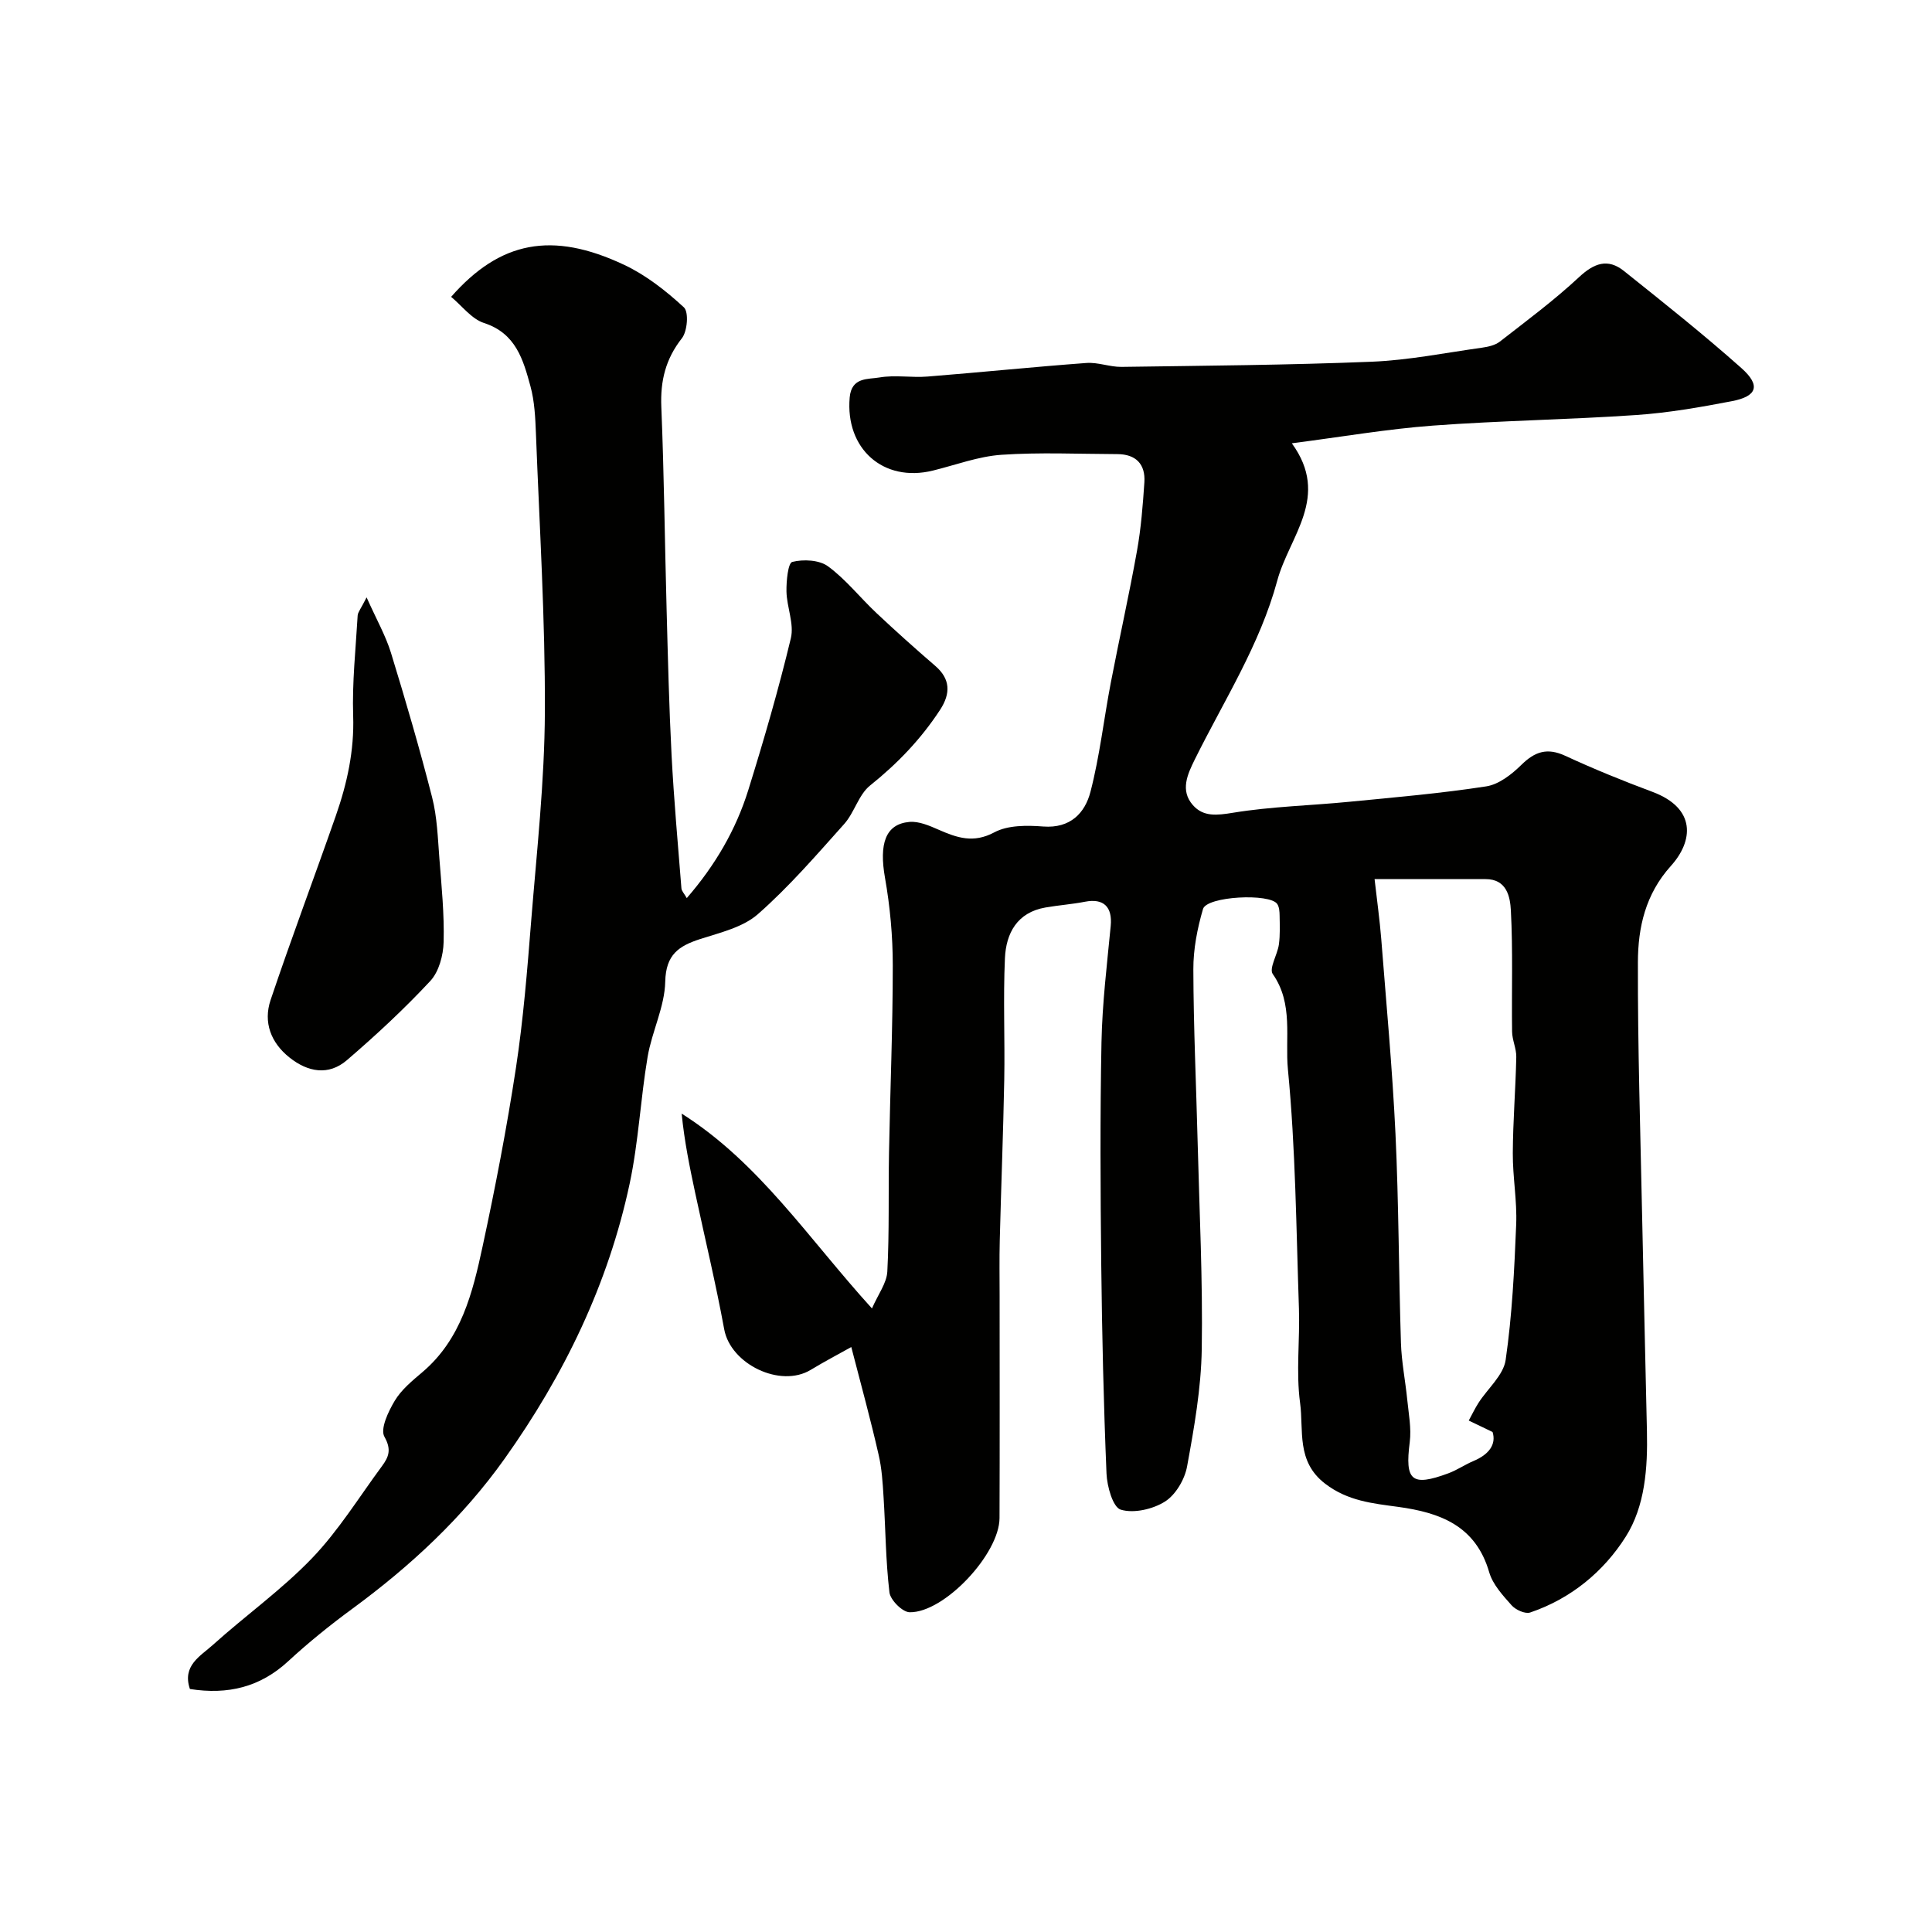
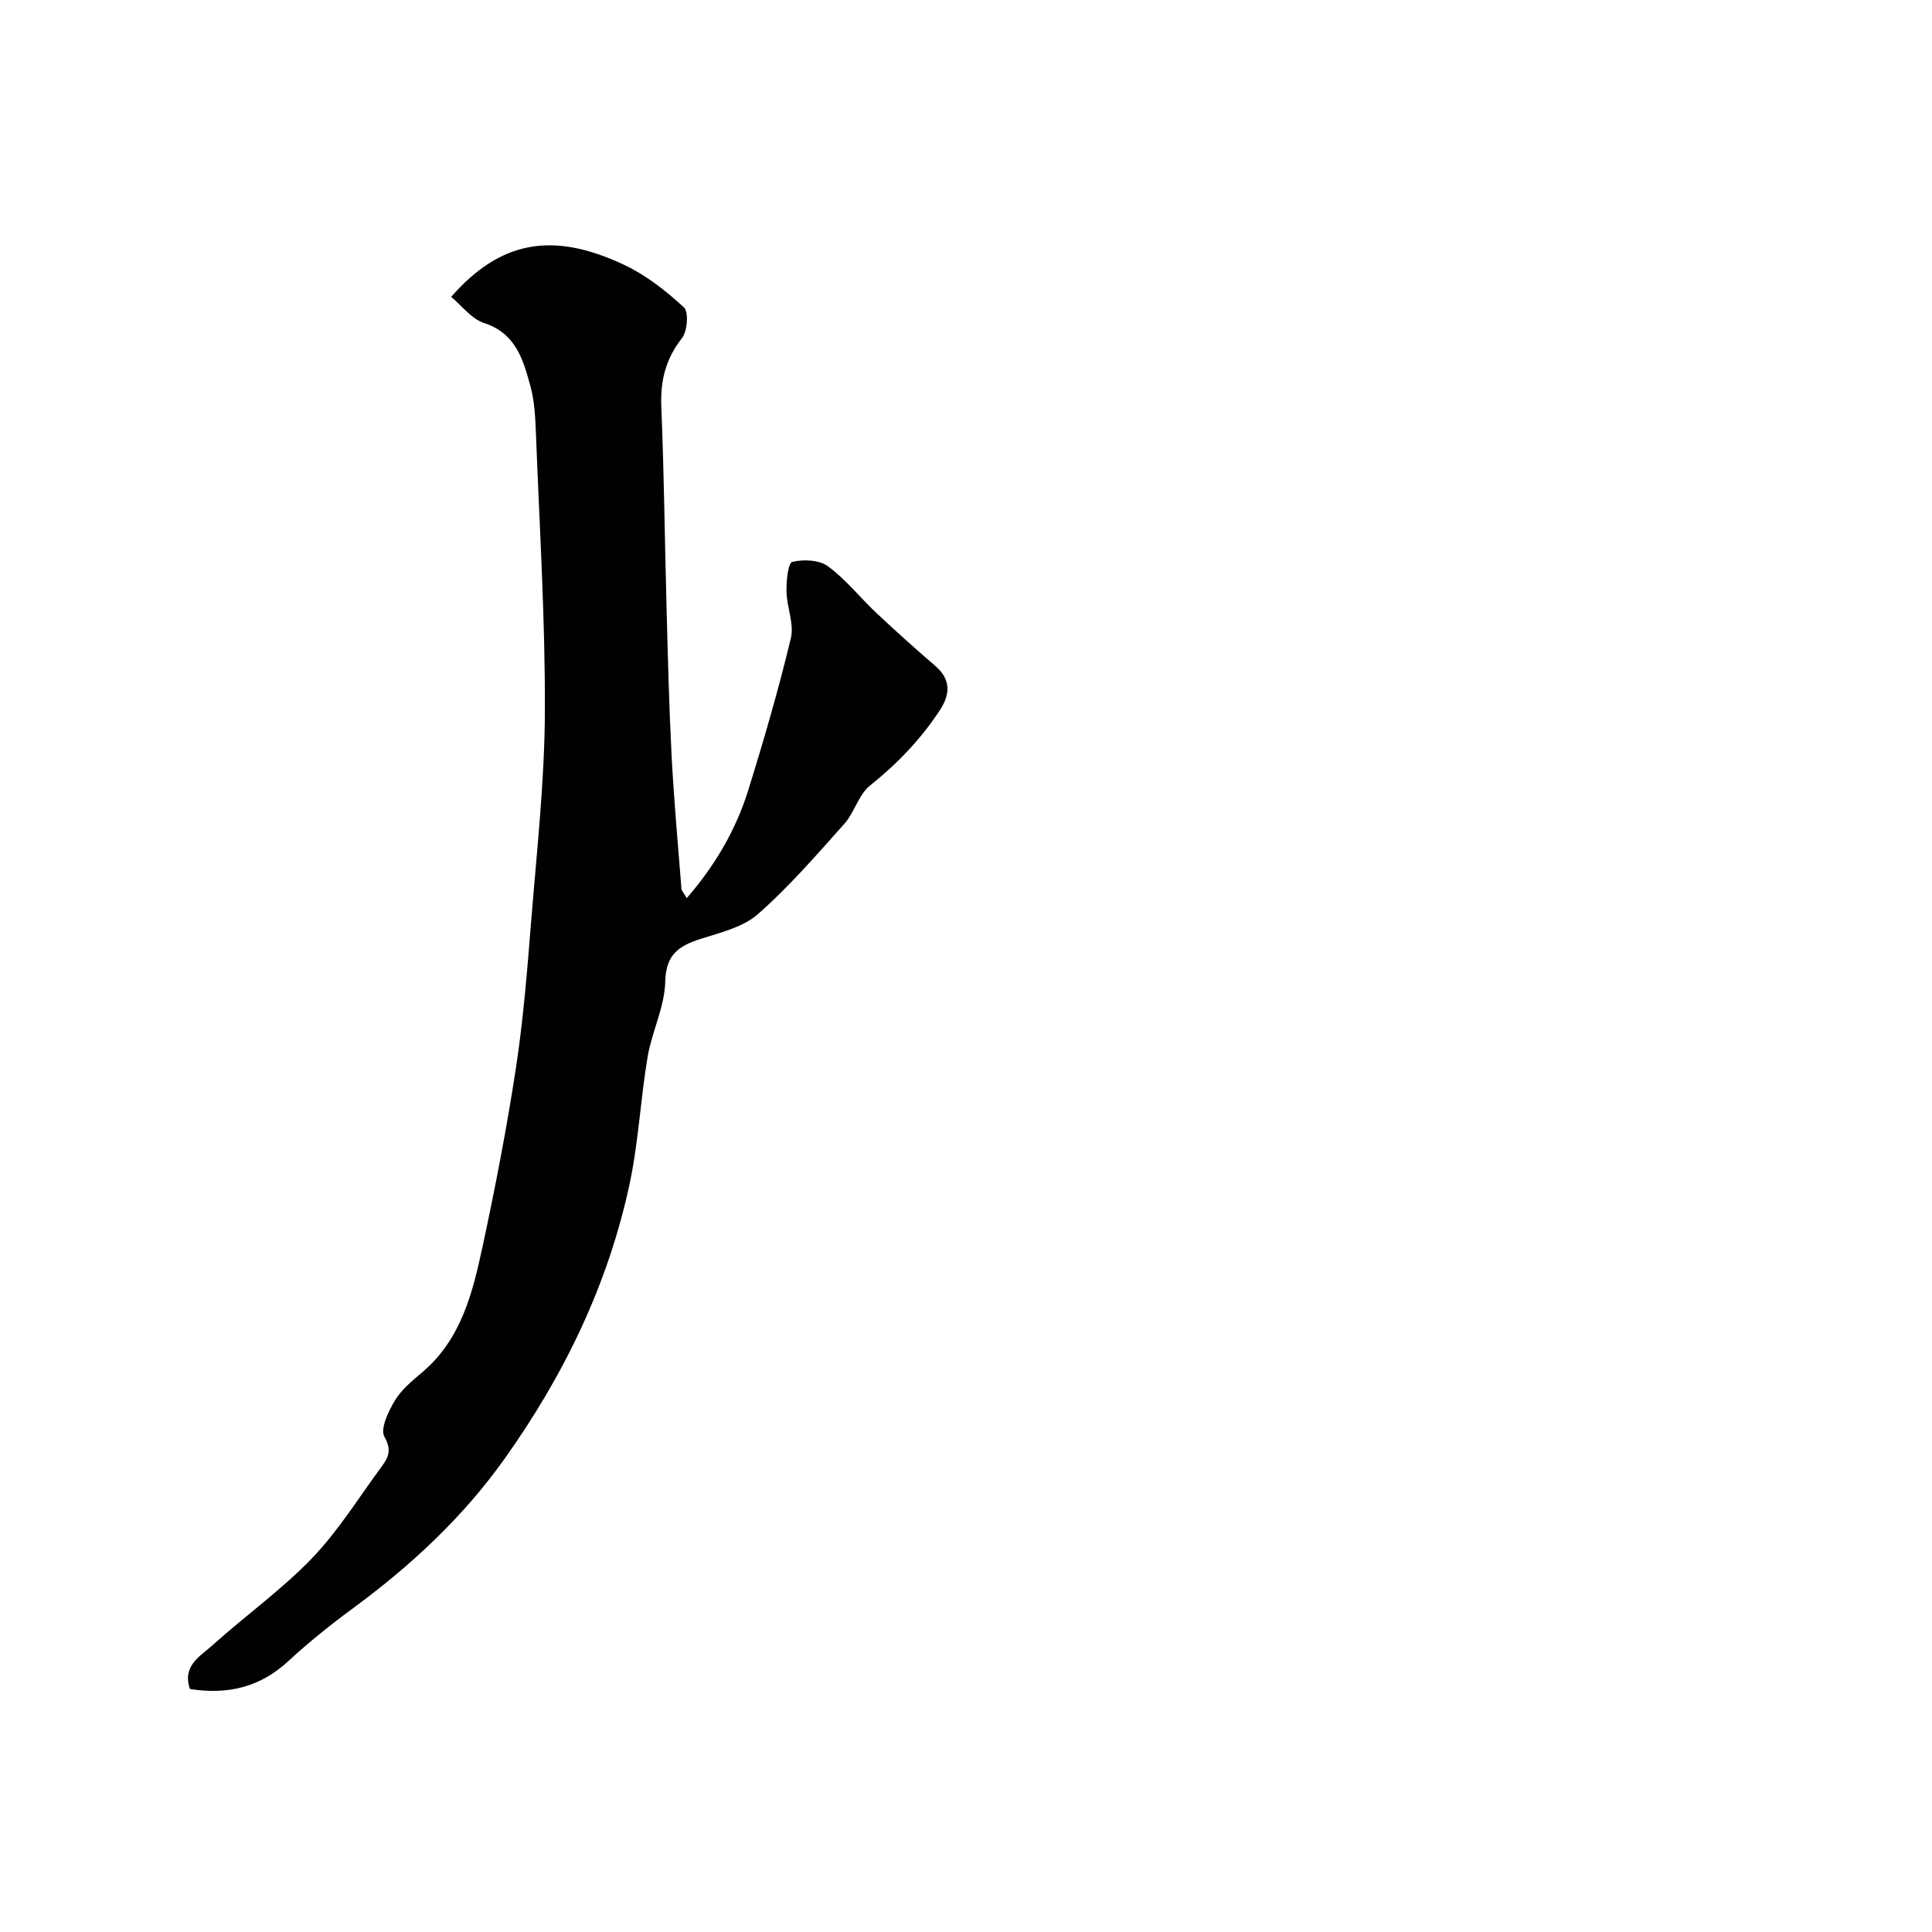
<svg xmlns="http://www.w3.org/2000/svg" enable-background="new 0 0 400 400" viewBox="0 0 400 400">
  <g fill="#010100">
-     <path d="m176.25 278.89c-2.65 1.48-5.57 3.01-8.39 4.72-6.3 3.82-16.6-1.18-17.92-8.39-1.73-9.43-3.98-18.77-5.99-28.15-1.15-5.39-2.26-10.79-2.82-16.51 16.06 10.15 26.24 25.86 39.4 40.34 1.28-2.94 3.06-5.25 3.18-7.65.43-8.18.2-16.39.35-24.58.24-12.94.78-25.87.78-38.8 0-6.05-.56-12.16-1.61-18.12-1.24-7.02.06-11.14 5.06-11.58 1.95-.17 4.12.77 6.01 1.6 3.83 1.68 7.23 2.88 11.58.55 2.81-1.5 6.75-1.46 10.12-1.2 5.61.42 8.64-2.79 9.78-7.22 1.91-7.39 2.76-15.05 4.2-22.56 1.75-9.11 3.79-18.16 5.42-27.28.84-4.67 1.21-9.44 1.53-14.19.25-3.78-1.76-5.84-5.61-5.85-8-.03-16.03-.4-23.99.14-4.78.33-9.46 2.11-14.19 3.27-10.27 2.52-18.16-4.53-17.22-15.15.38-4.24 3.79-3.72 6.16-4.13 3.24-.56 6.66.08 9.97-.19 10.96-.87 21.91-2 32.88-2.81 2.39-.18 4.85.84 7.27.81 17.27-.25 34.55-.37 51.8-1.07 7.65-.31 15.25-1.85 22.86-2.91 1.26-.18 2.69-.5 3.66-1.25 5.56-4.33 11.25-8.55 16.39-13.34 3.13-2.92 5.97-3.96 9.32-1.28 8.21 6.56 16.45 13.11 24.3 20.09 4.05 3.6 3.29 5.85-1.97 6.86-6.56 1.26-13.2 2.42-19.85 2.87-14.01.96-28.08 1.15-42.08 2.19-9.42.7-18.77 2.32-29.17 3.66 8.05 11.06-.53 19.24-3.01 28.41-3.61 13.35-11.05 24.86-17.08 37.05-1.51 3.06-3.08 6.42-.38 9.47 2.18 2.45 4.98 2.1 8.3 1.56 7.93-1.3 16.04-1.48 24.06-2.27 9.47-.92 18.97-1.74 28.36-3.19 2.62-.4 5.29-2.5 7.29-4.47 2.81-2.76 5.35-3.58 9.07-1.86 5.9 2.73 11.95 5.19 18.04 7.46 9.12 3.41 8.49 10.18 3.83 15.34-5.29 5.87-6.81 12.76-6.83 19.92-.05 17.6.52 35.2.88 52.8.3 14.77.67 29.54.99 44.3.17 7.63-.39 15.54-4.39 21.86-4.56 7.21-11.35 12.84-19.78 15.69-1.03.35-2.99-.54-3.83-1.47-1.83-2.06-3.91-4.31-4.65-6.84-2.79-9.64-10.13-12.37-18.87-13.56-5.27-.72-10.42-1.2-15.12-4.81-6.01-4.62-4.4-11.03-5.17-16.7-.87-6.42-.02-13.05-.24-19.57-.56-16.51-.69-33.07-2.28-49.48-.63-6.48 1.19-13.6-3.14-19.76-.81-1.16.98-4.01 1.27-6.12.27-1.97.18-3.99.15-5.98-.01-.8-.07-1.75-.48-2.38-1.5-2.3-14.61-1.63-15.38 1.02-1.18 4.03-2.02 8.33-2 12.52.03 11.94.59 23.87.89 35.8.36 14.27 1.08 28.54.85 42.8-.13 8.12-1.57 16.27-3.04 24.3-.49 2.68-2.36 5.86-4.57 7.26-2.52 1.59-6.46 2.5-9.16 1.68-1.63-.49-2.84-4.82-2.95-7.48-.6-14.42-.93-28.86-1.09-43.3-.17-15.33-.25-30.67.05-46 .16-8.04 1.14-16.06 1.91-24.07.38-3.95-1.46-5.76-5.3-5.02-2.71.53-5.49.72-8.22 1.2-5.86 1.02-8.15 5.33-8.38 10.51-.38 8.35.01 16.73-.14 25.1-.21 11.1-.65 22.2-.93 33.31-.1 3.83-.03 7.67-.03 11.5 0 15.33.04 30.67-.02 46-.03 7.41-11.43 19.61-18.61 19.49-1.48-.02-3.99-2.53-4.18-4.11-.78-6.55-.8-13.18-1.22-19.78-.18-2.93-.36-5.91-1.03-8.75-1.6-7.06-3.52-14.05-5.65-22.27zm108.34-96.89c.52 4.6 1.07 8.48 1.38 12.38 1.05 13.45 2.31 26.9 2.95 40.38.68 14.41.67 28.85 1.13 43.27.12 3.91.91 7.8 1.3 11.71.29 2.94.89 5.97.52 8.85-1.02 7.97.37 9.26 7.98 6.45 1.8-.66 3.43-1.8 5.21-2.55 3.2-1.34 4.77-3.44 3.96-6.01-2.07-.99-3.5-1.68-4.93-2.37.68-1.24 1.28-2.52 2.04-3.7 1.91-2.96 5.15-5.7 5.6-8.85 1.34-9.26 1.8-18.68 2.18-28.05.2-4.91-.73-9.85-.7-14.77.03-6.63.58-13.25.72-19.88.04-1.75-.85-3.52-.87-5.29-.11-8.36.19-16.73-.25-25.06-.15-2.79-.81-6.51-5.25-6.5-7.29.01-14.6-.01-22.97-.01z" />
    <path d="m39.32 349.69c-1.65-4.85 2.18-6.81 4.73-9.11 6.77-6.1 14.28-11.44 20.56-17.98 5.49-5.72 9.74-12.65 14.49-19.08 1.36-1.85 2.01-3.38.49-6.06-.91-1.62.81-5.24 2.15-7.47 1.38-2.29 3.62-4.13 5.71-5.9 8.05-6.83 10.4-16.43 12.46-26 2.64-12.26 5.02-24.59 6.91-36.99 1.53-10.05 2.34-20.22 3.15-30.37 1.16-14.45 2.78-28.92 2.84-43.38.08-19.19-1.12-38.39-1.85-57.59-.13-3.27-.28-6.64-1.13-9.77-1.5-5.49-3.01-10.98-9.63-13.12-2.57-.84-4.54-3.54-6.8-5.41 10.09-11.49 20.85-13.7 35.84-6.62 4.52 2.13 8.65 5.38 12.35 8.79 1.04.96.73 4.95-.41 6.4-3.39 4.31-4.48 8.84-4.26 14.21.57 13.92.71 27.86 1.09 41.79.27 10.1.51 20.2 1.03 30.29.48 9.21 1.31 18.4 2.04 27.59.05.58.59 1.11 1.11 2.03 5.88-6.78 10.18-14.15 12.74-22.38 3.23-10.39 6.27-20.85 8.81-31.43.71-2.98-.85-6.44-.91-9.68-.04-2.13.32-5.89 1.2-6.11 2.3-.58 5.59-.42 7.4.91 3.72 2.73 6.65 6.5 10.05 9.69 3.97 3.73 8.03 7.37 12.16 10.93 3.1 2.67 3.24 5.66.99 9.1-3.97 6.07-8.83 11.13-14.49 15.66-2.38 1.91-3.24 5.6-5.36 7.97-5.74 6.42-11.41 12.99-17.86 18.66-3.1 2.73-7.8 3.82-11.93 5.15-4.48 1.45-7.13 3.23-7.26 8.82-.11 5.22-2.76 10.33-3.65 15.59-1.47 8.7-1.88 17.6-3.71 26.21-4.44 20.84-13.57 39.66-25.9 56.99-8.68 12.2-19.47 22.2-31.49 31.03-4.62 3.39-9.11 7.01-13.32 10.9-5.79 5.34-12.44 6.98-20.34 5.74z" />
-     <path d="m75.9 123.68c2.07 4.63 3.95 7.93 5.04 11.46 3.05 9.93 5.96 19.9 8.53 29.96 1.04 4.08 1.17 8.4 1.5 12.64.45 5.75 1.03 11.53.88 17.28-.07 2.76-.97 6.15-2.76 8.08-5.4 5.8-11.25 11.23-17.27 16.4-3.8 3.26-8.08 2.47-11.87-.54-3.88-3.08-5.47-7.31-3.93-11.91 4.3-12.79 9.06-25.42 13.51-38.16 2.33-6.67 3.83-13.44 3.59-20.68-.23-6.91.53-13.85.93-20.78.05-.7.66-1.38 1.85-3.75z" />
+     <path d="m75.9 123.68z" />
  </g>
</svg>